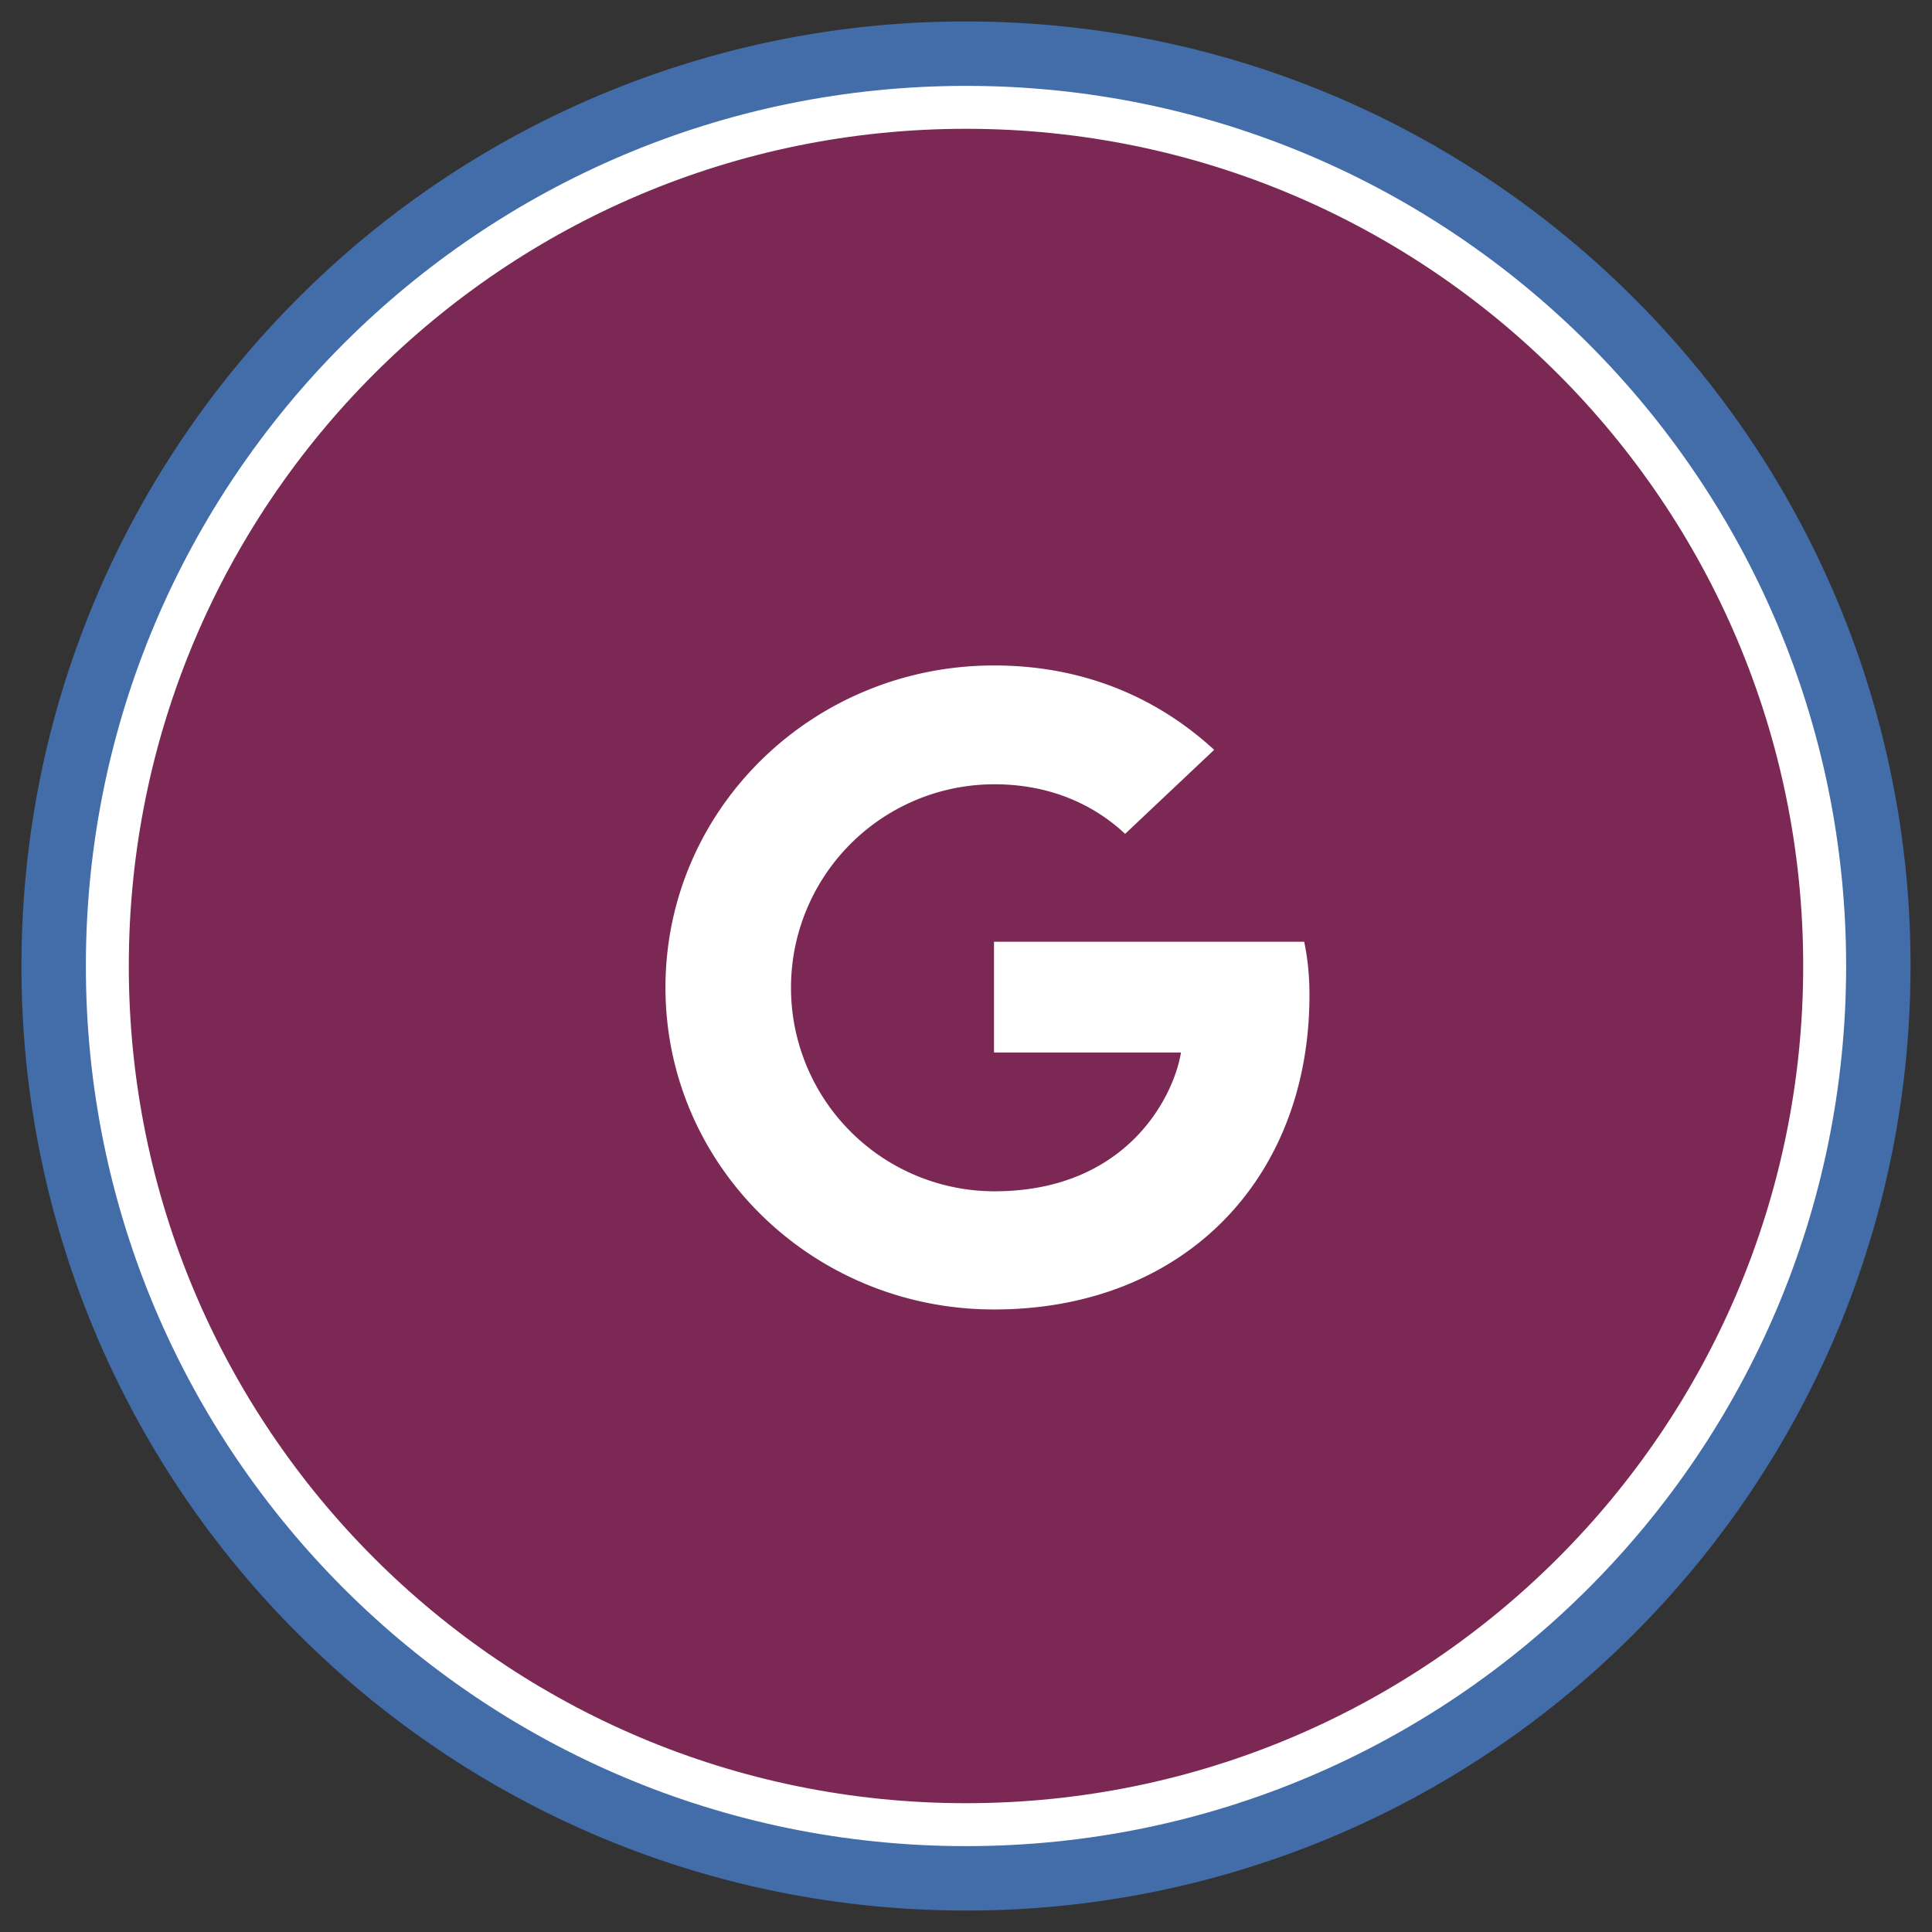
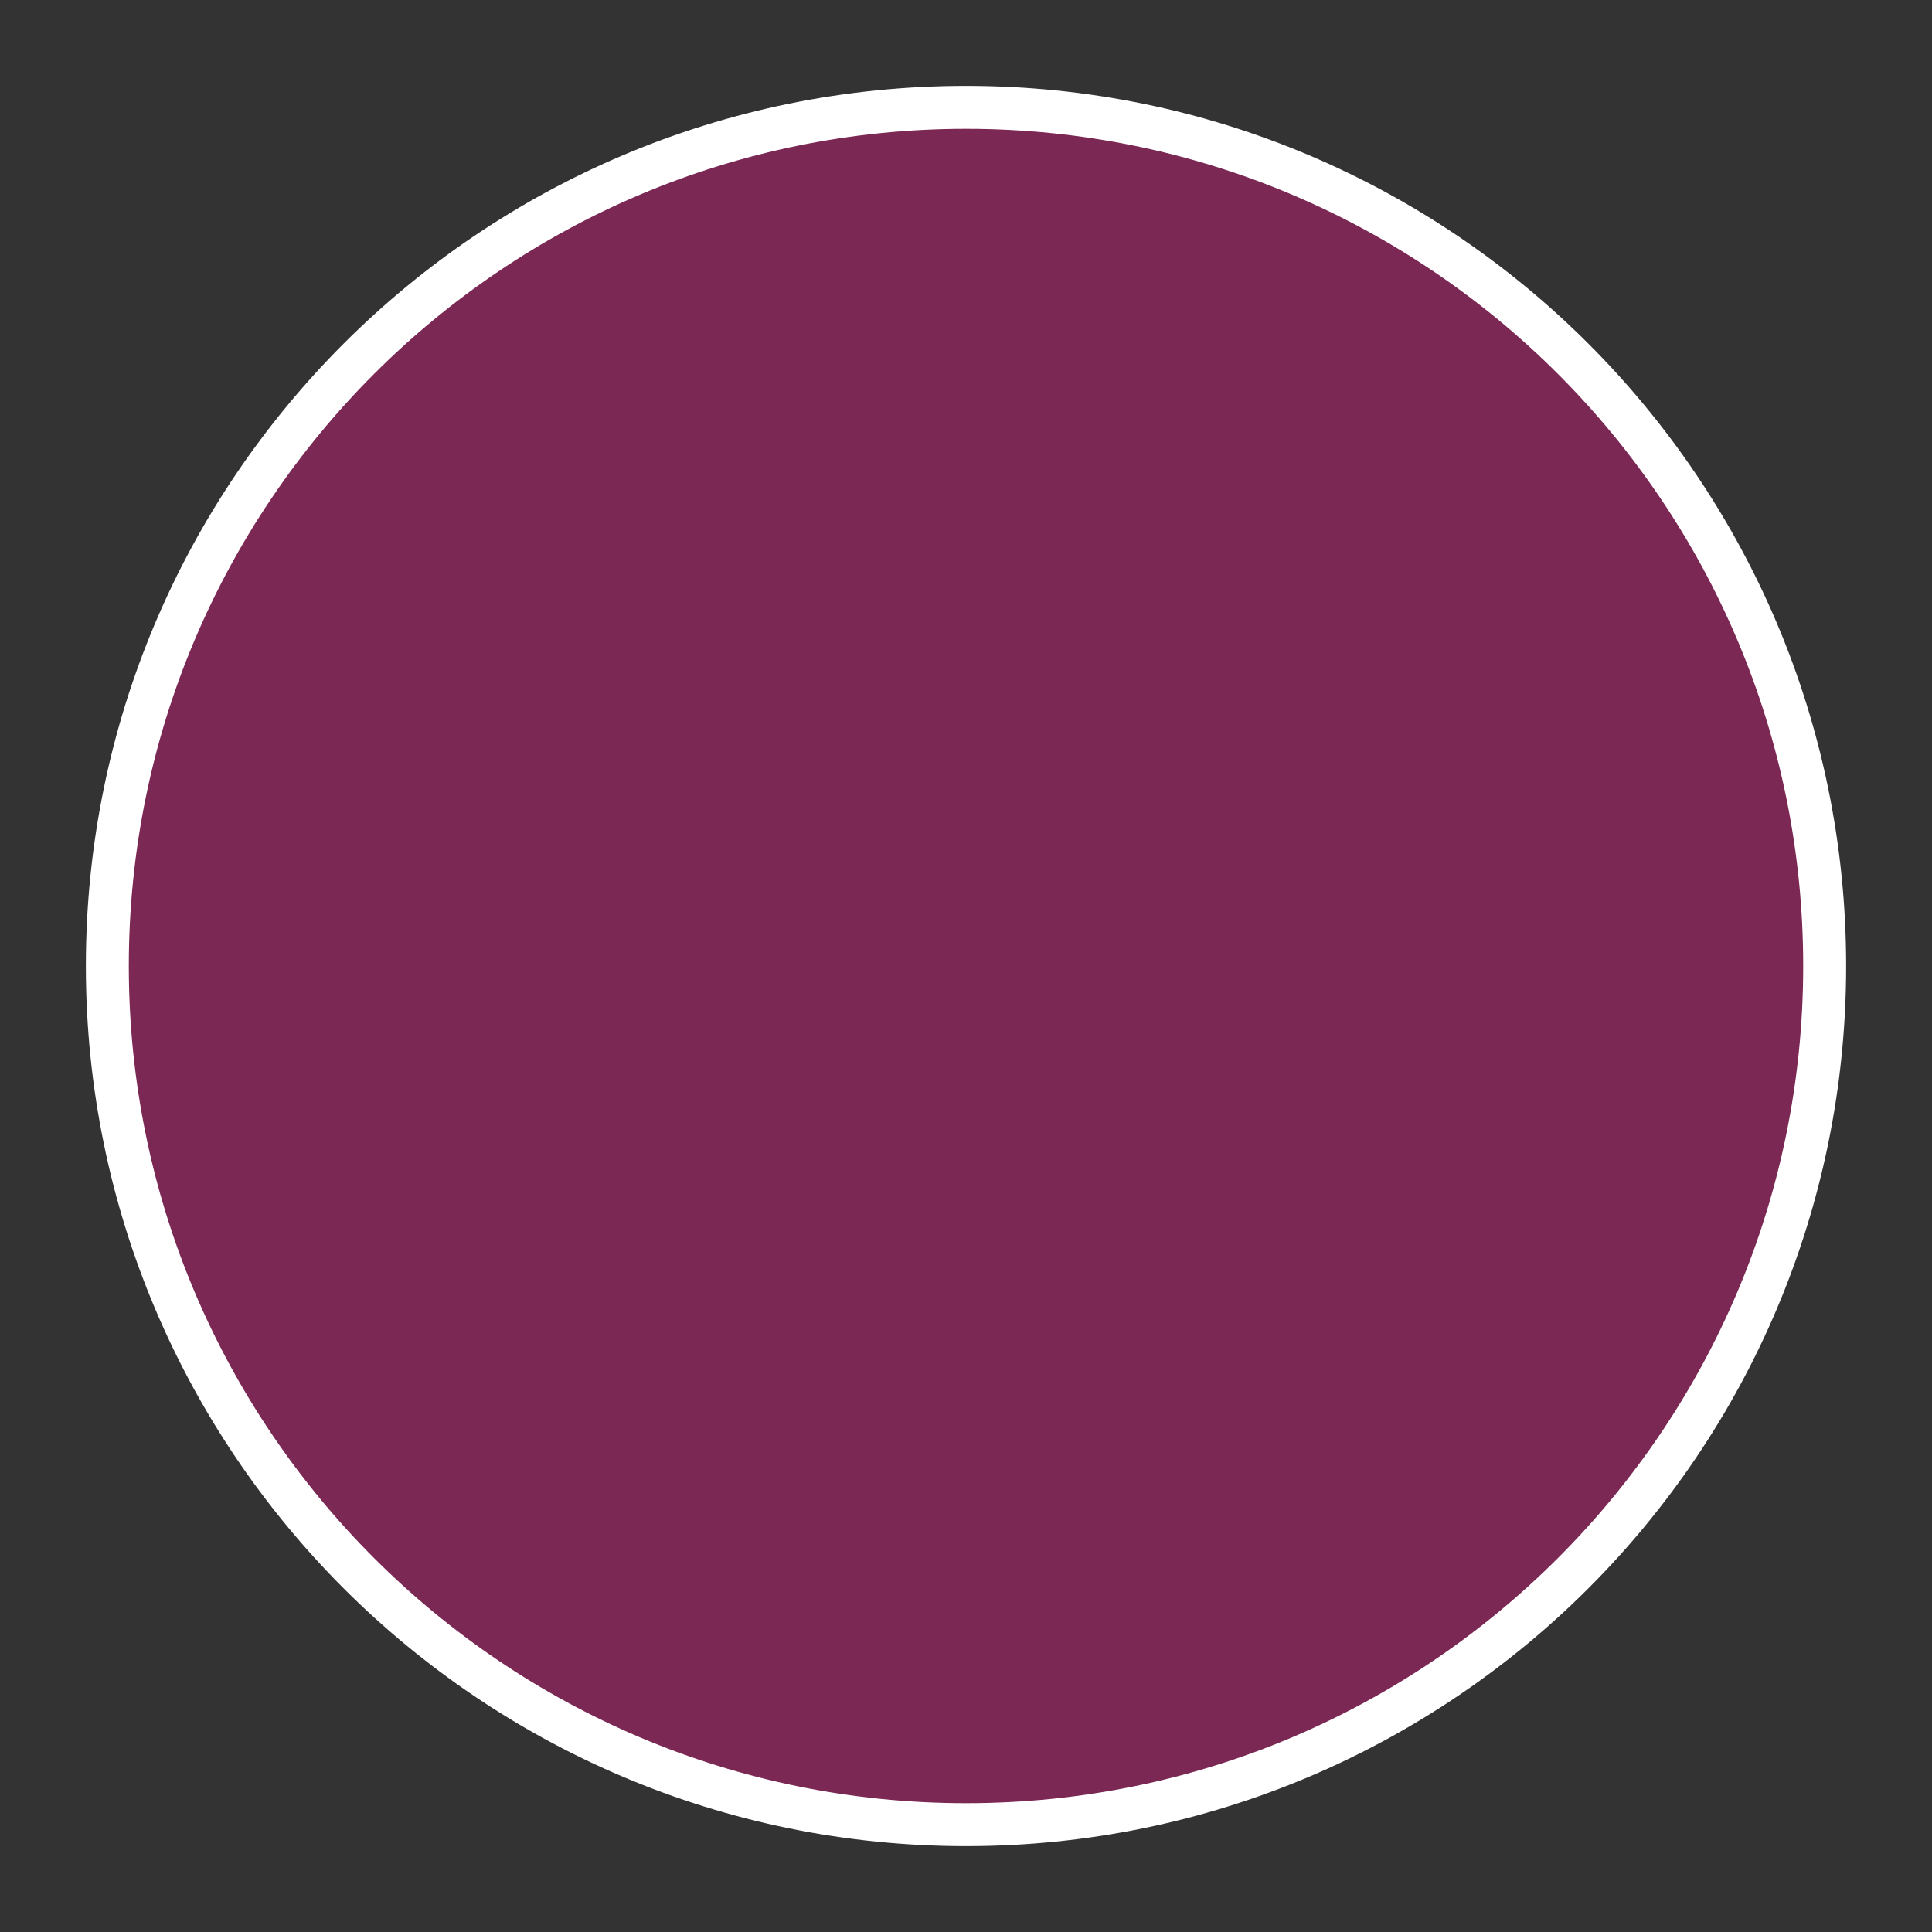
<svg xmlns="http://www.w3.org/2000/svg" width="36" height="36" viewBox="0 0 36 36">
  <rect x="0" y="0" width="36" height="36" fill="#333333" stroke="none" />
  <g fill="none" fill-rule="evenodd">
-     <path d="M18 .4c4.86 0 9.26 1.97 12.445 5.155A17.545 17.545 0 0 1 35.6 18c0 4.86-1.97 9.26-5.155 12.445A17.545 17.545 0 0 1 18 35.6c-4.86 0-9.26-1.97-12.445-5.155A17.545 17.545 0 0 1 .4 18c0-4.86 1.97-9.26 5.155-12.445A17.545 17.545 0 0 1 18 .4z" fill="#426DA9" />
    <path d="M18 2c8.837 0 16 7.163 16 16s-7.163 16-16 16S2 26.837 2 18 9.163 2 18 2z" stroke="#FFF" stroke-width=".8" fill="#7C2855" />
-     <path d="M12.4 18.4c0-3.318 2.737-6 6.122-6 1.654 0 3.031.588 4.102 1.572l-1.659 1.566c-.453-.426-1.243-.924-2.436-.924a3.79 3.79 0 0 0-3.79 3.792 3.794 3.794 0 0 0 3.79 3.792c2.424 0 3.33-1.71 3.477-2.586h-3.484v-2.064h5.78c.061.3.098.606.098.996 0 3.426-2.345 5.856-5.878 5.856-3.385 0-6.122-2.682-6.122-6z" fill="#FFF" />
  </g>
</svg>